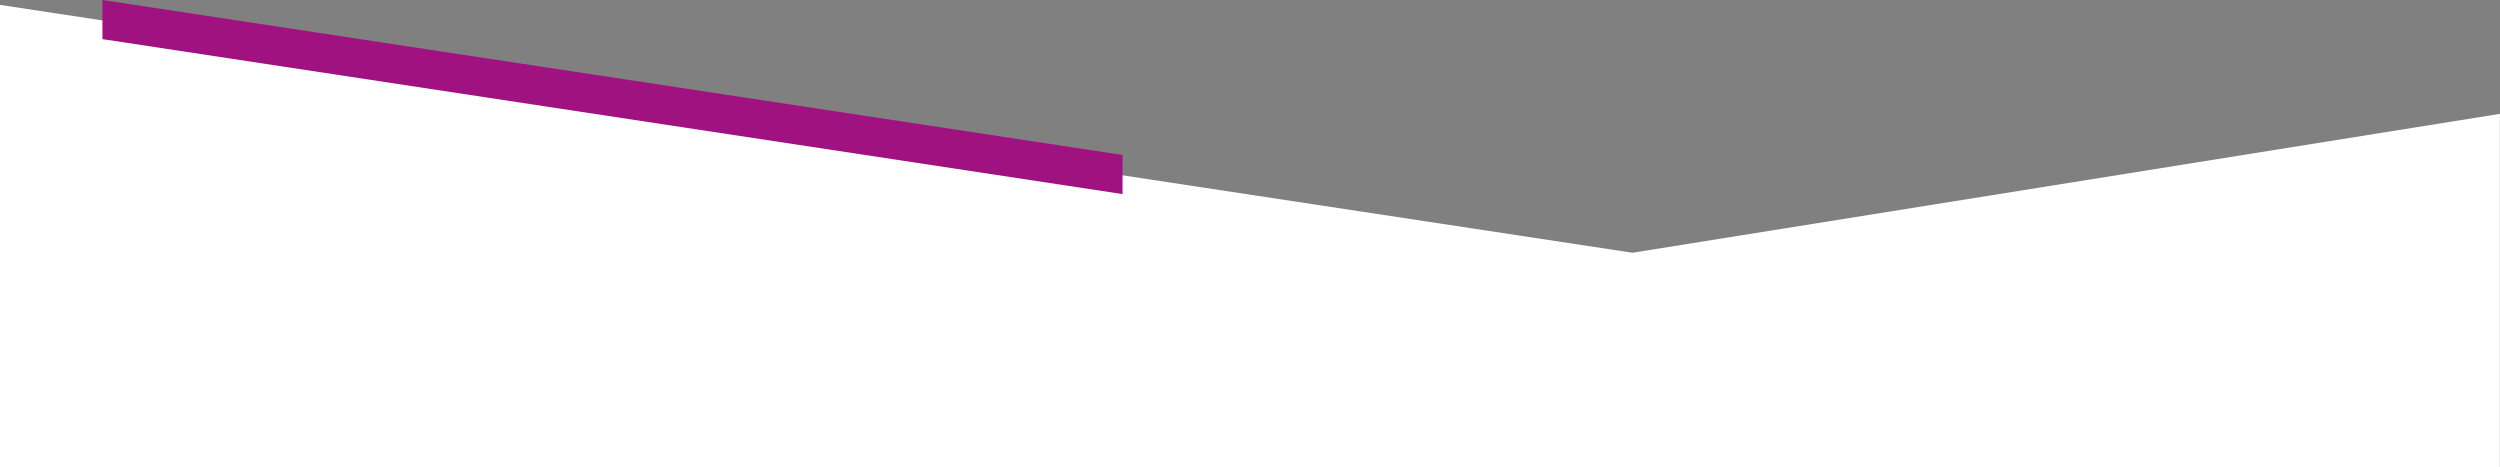
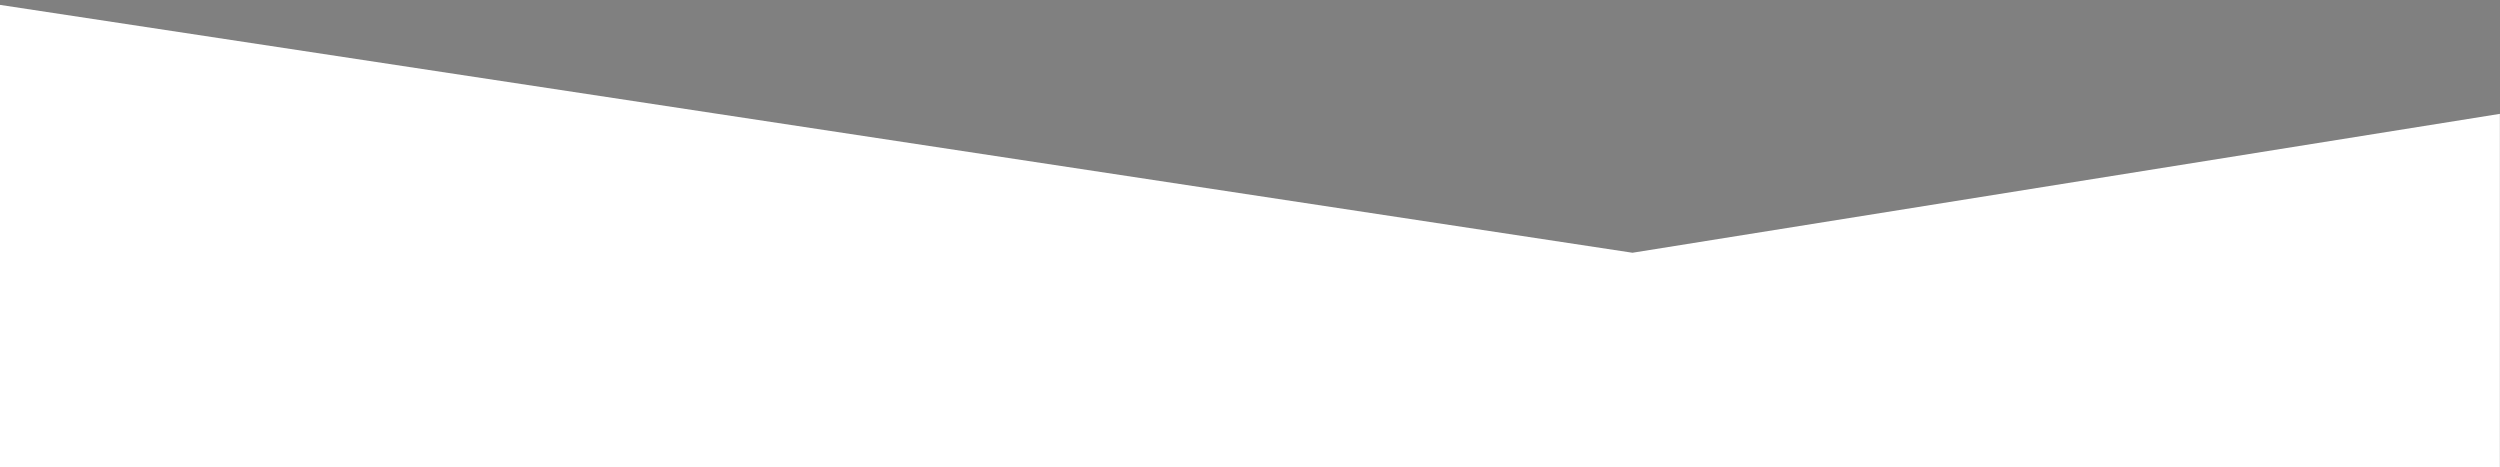
<svg xmlns="http://www.w3.org/2000/svg" id="Ebene_2" data-name="Ebene 2" viewBox="0 0 1920 358.86">
  <rect x="0" y="0" width="1920" height="358.86" fill="#808080" stroke="none" />
  <defs>
    <style>
      .cls-1 {
        fill: #9f1280;
      }

      .cls-1, .cls-2 {
        stroke-width: 0px;
      }

      .cls-2 {
        fill: #fff;
      }
    </style>
  </defs>
  <g id="Ebene_1-2" data-name="Ebene 1">
    <g>
      <polygon class="cls-2" points="0 358.86 1920 358.86 1919.91 358.86 1919.91 87.44 1253.74 194.11 0 3.75 0 358.86" />
-       <polygon class="cls-1" points="78.68 0 78.68 30.05 862.11 149.06 862.11 119.01 78.68 0" />
    </g>
  </g>
</svg>